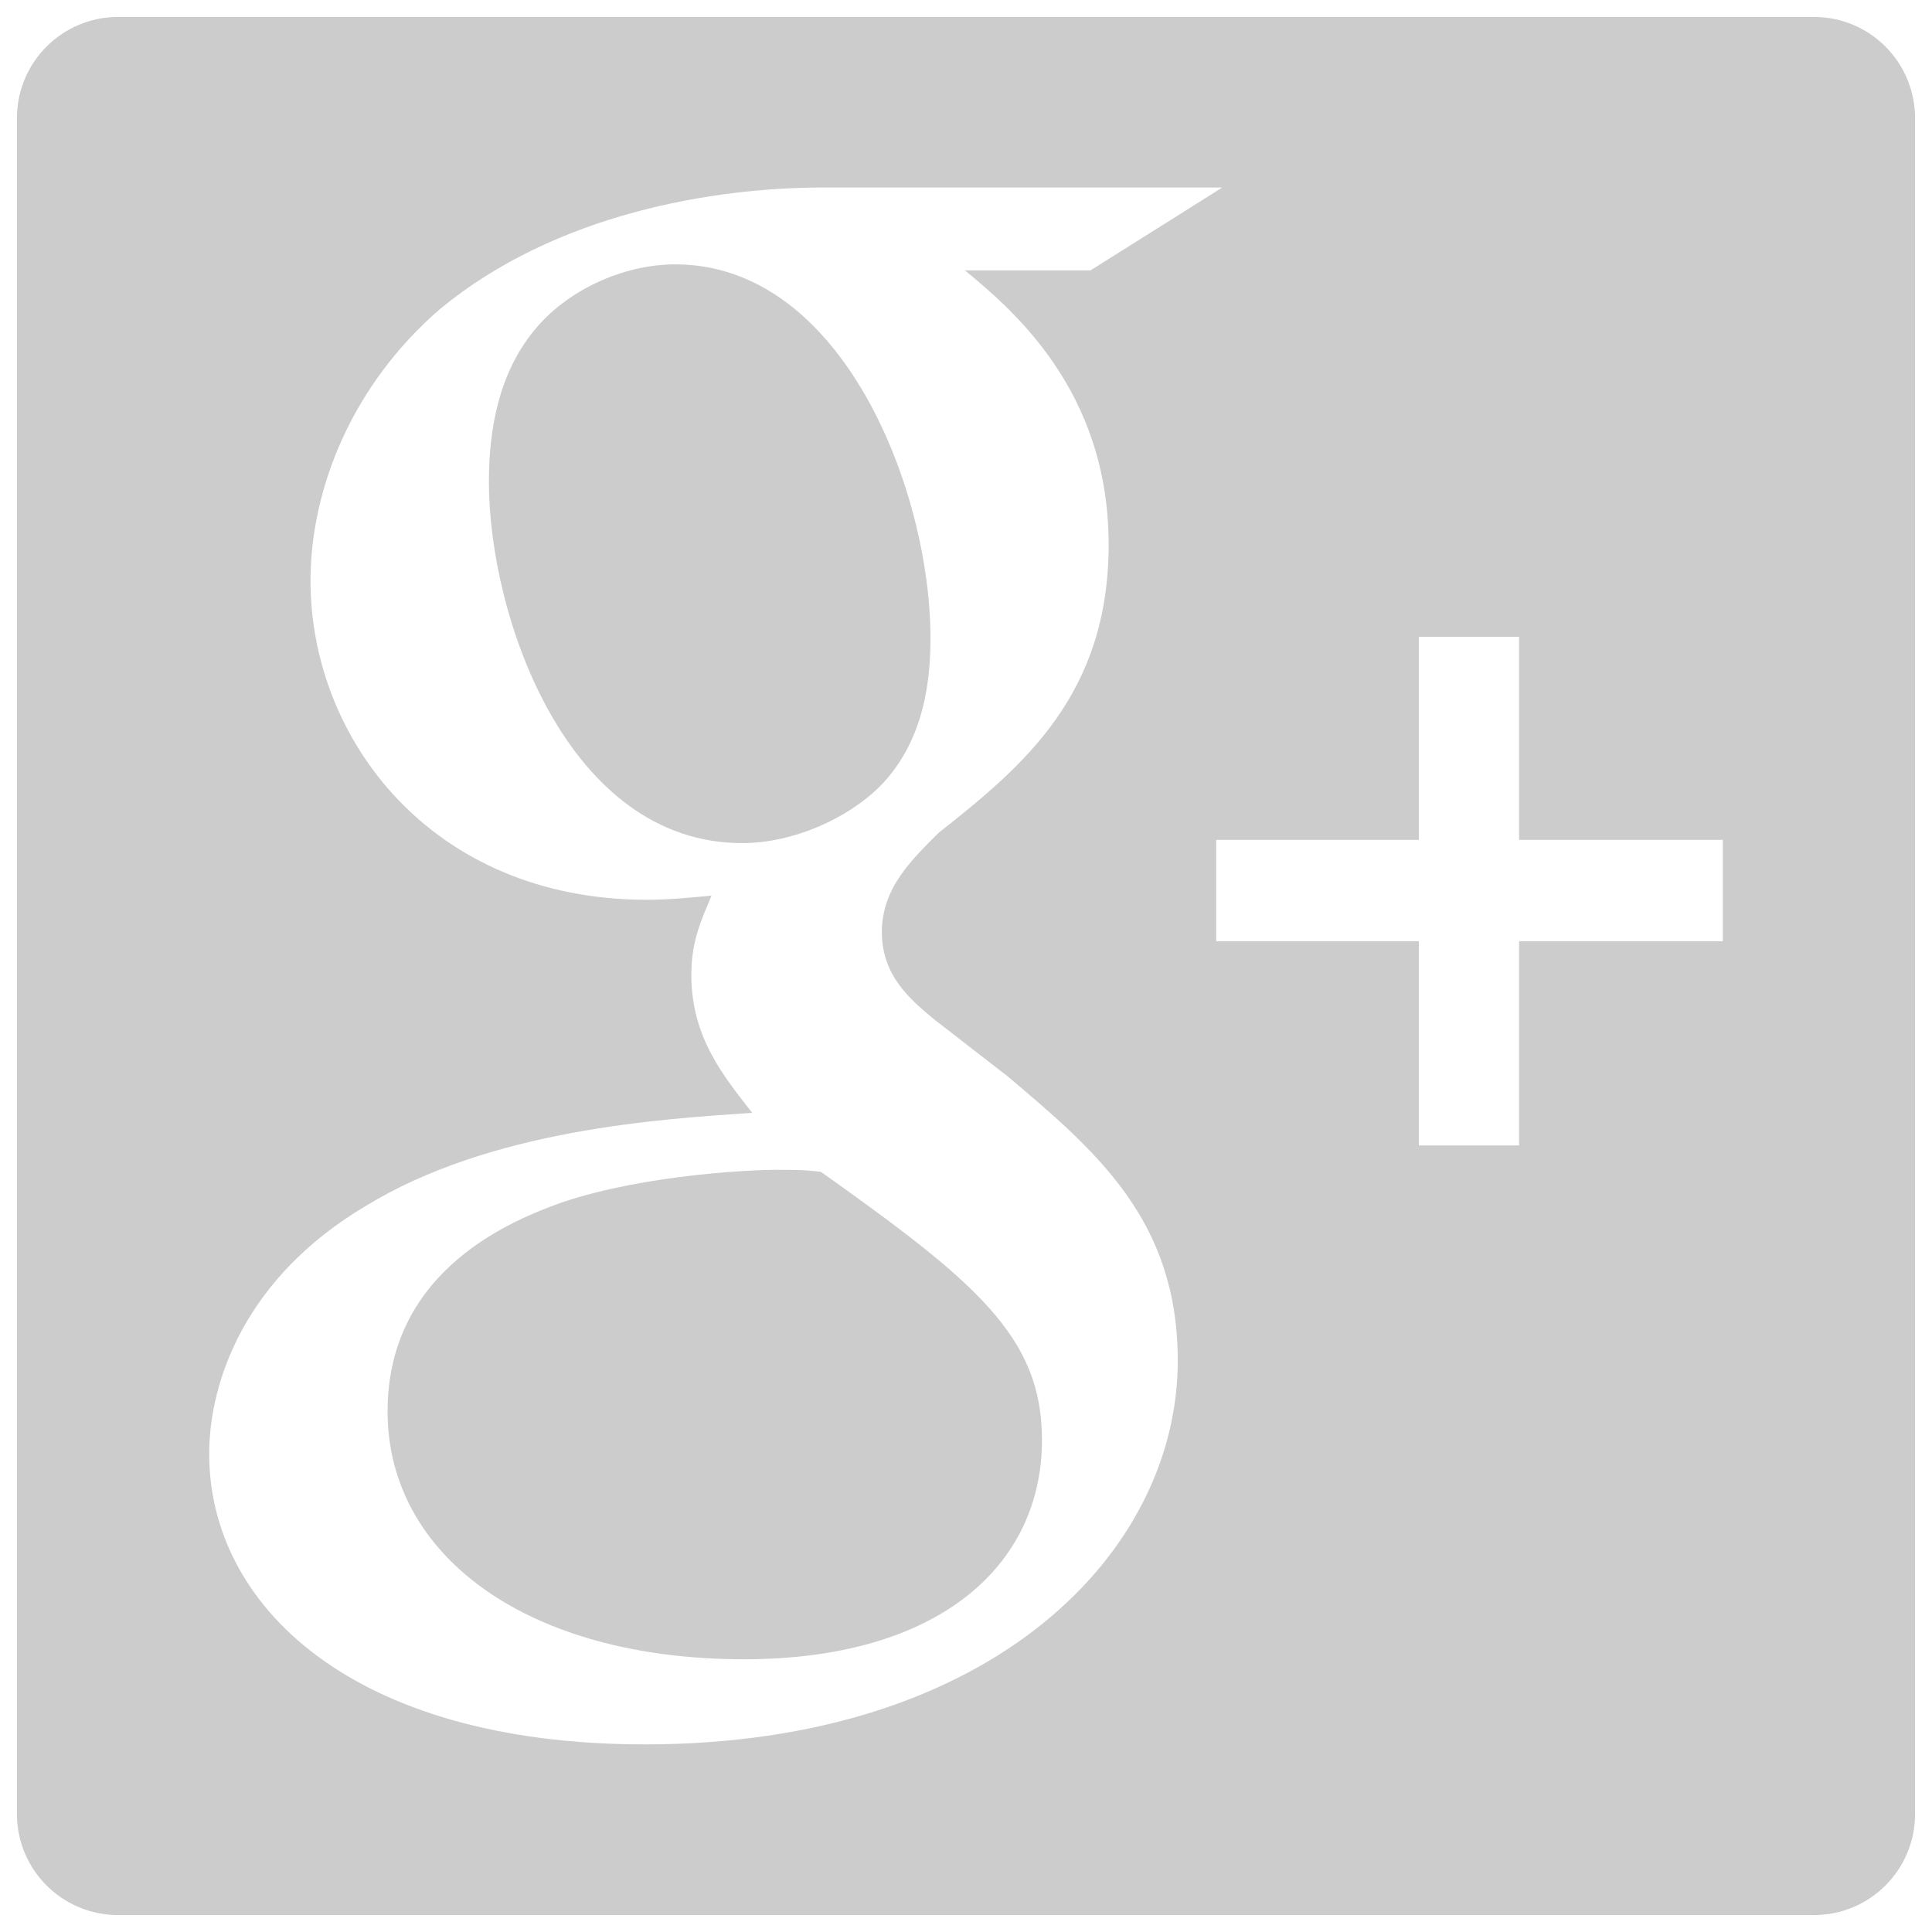
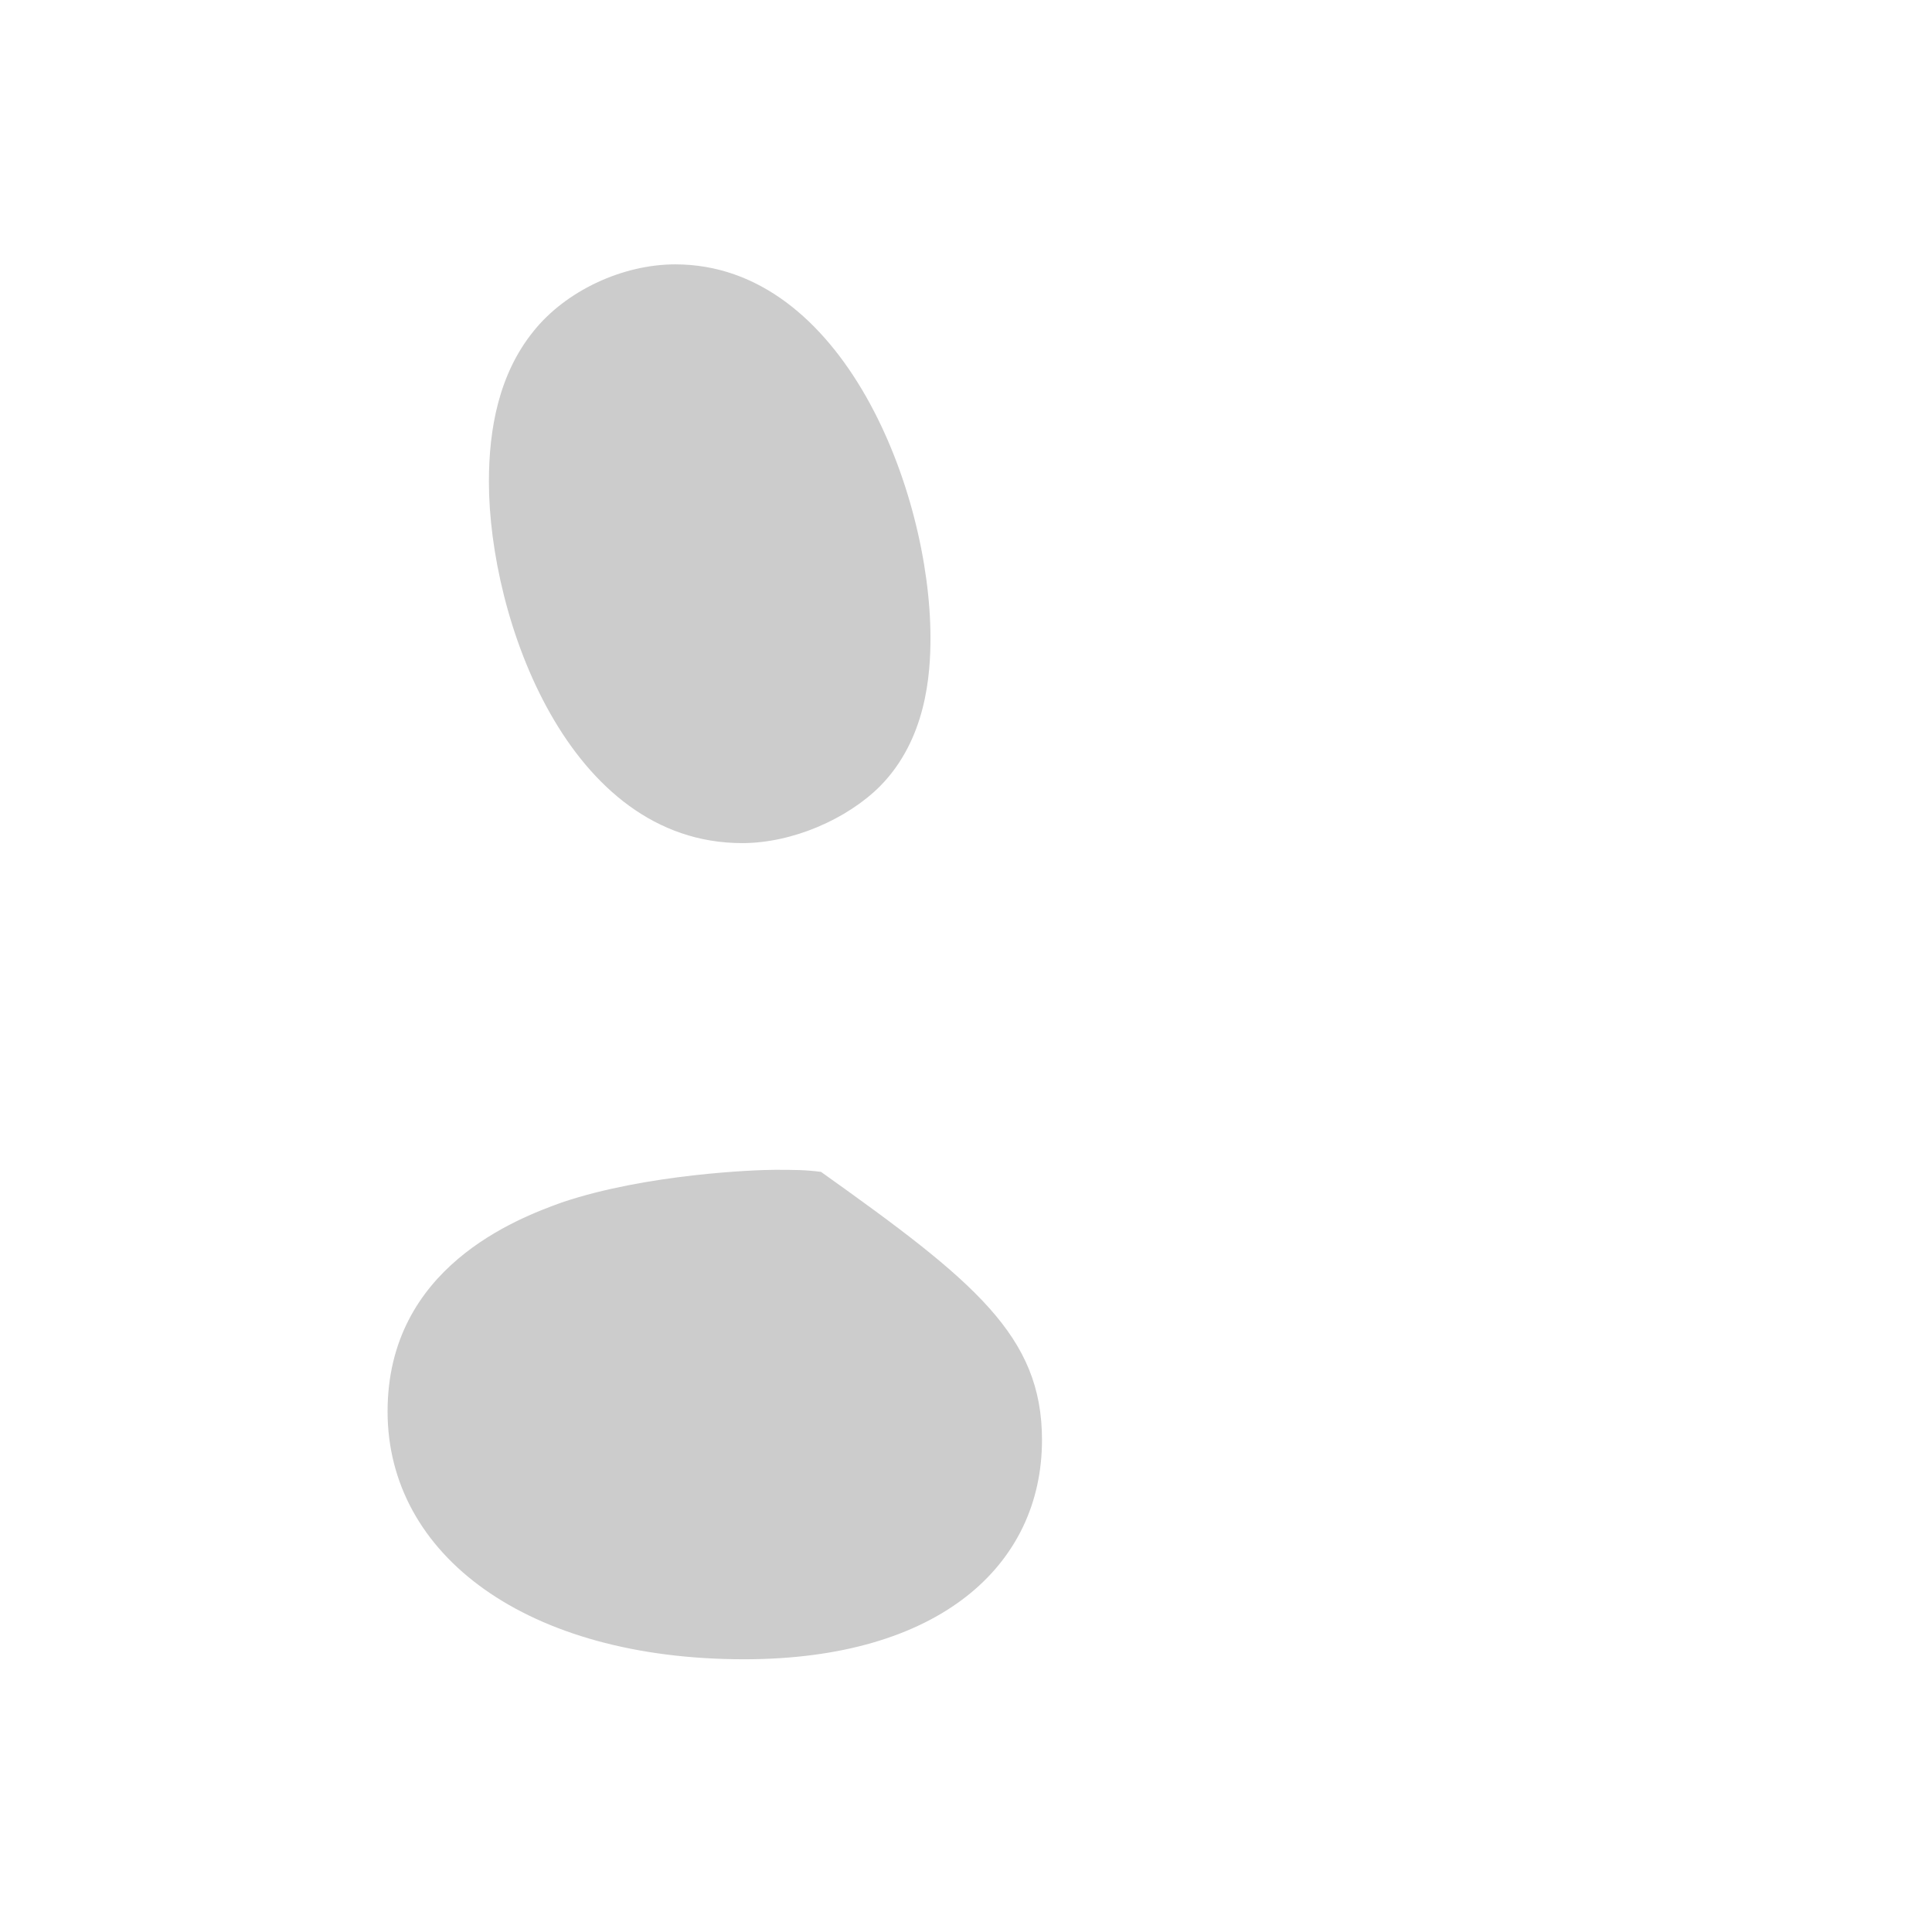
<svg xmlns="http://www.w3.org/2000/svg" version="1.1" id="Layer_1" x="0px" y="0px" width="18px" height="18px" viewBox="0 0 18 18" enable-background="new 0 0 18 18" xml:space="preserve">
  <g>
-     <path fill-rule="evenodd" clip-rule="evenodd" fill="#CCCCCC" d="M16.901,0.158H1.099c-0.519,0-0.941,0.422-0.941,0.941v15.802   c0,0.52,0.422,0.941,0.941,0.941h15.802c0.52,0,0.941-0.421,0.941-0.941V1.099C17.841,0.58,17.421,0.158,16.901,0.158L16.901,0.158   z M6.007,16.252c-2.738,0-4.058-1.304-4.058-2.705c0-0.681,0.339-1.645,1.453-2.308c1.17-0.718,2.757-0.813,3.606-0.871   c-0.265-0.341-0.567-0.7-0.567-1.286c0-0.321,0.095-0.511,0.188-0.738C6.422,8.365,6.215,8.383,6.026,8.383   c-2.001,0-3.133-1.496-3.133-2.971c0-0.869,0.396-1.834,1.208-2.534c1.077-0.889,2.547-1.131,3.568-1.131h3.719L10.16,2.519H8.99   c0.434,0.359,1.339,1.115,1.339,2.553c0,1.399-0.792,2.063-1.584,2.687C8.5,8.005,8.216,8.269,8.216,8.686   c0,0.415,0.284,0.642,0.491,0.814l0.681,0.528c0.83,0.7,1.585,1.343,1.585,2.65C10.973,14.457,9.253,16.252,6.007,16.252   L6.007,16.252z M16.051,8.769h-1.898v1.903h-0.934V8.769h-1.888V7.825h1.888V5.933h0.934v1.892h1.898V8.769z M16.051,8.769" />
-     <path fill-rule="evenodd" clip-rule="evenodd" fill="#CCCCCC" d="M8.669,5.943c0-1.362-0.812-3.48-2.378-3.48   c-0.491,0-1.02,0.246-1.322,0.625c-0.321,0.398-0.414,0.907-0.414,1.4c0,1.267,0.736,3.367,2.36,3.367   c0.471,0,0.979-0.226,1.283-0.529C8.631,6.888,8.669,6.283,8.669,5.943L8.669,5.943z M8.669,5.943" />
+     <path fill-rule="evenodd" clip-rule="evenodd" fill="#CCCCCC" d="M8.669,5.943c0-1.362-0.812-3.48-2.378-3.48   c-0.491,0-1.02,0.246-1.322,0.625c-0.321,0.398-0.414,0.907-0.414,1.4c0,1.267,0.736,3.367,2.36,3.367   c0.471,0,0.979-0.226,1.283-0.529C8.631,6.888,8.669,6.283,8.669,5.943L8.669,5.943z " />
    <path fill-rule="evenodd" clip-rule="evenodd" fill="#CCCCCC" d="M7.649,10.918c-0.15-0.019-0.245-0.019-0.433-0.019   c-0.17,0-1.19,0.037-1.982,0.304c-0.415,0.15-1.623,0.604-1.623,1.947c0,1.343,1.302,2.309,3.322,2.309   c1.812,0,2.775-0.872,2.775-2.044C9.708,12.449,9.085,11.94,7.649,10.918L7.649,10.918z M7.649,10.918" />
  </g>
</svg>